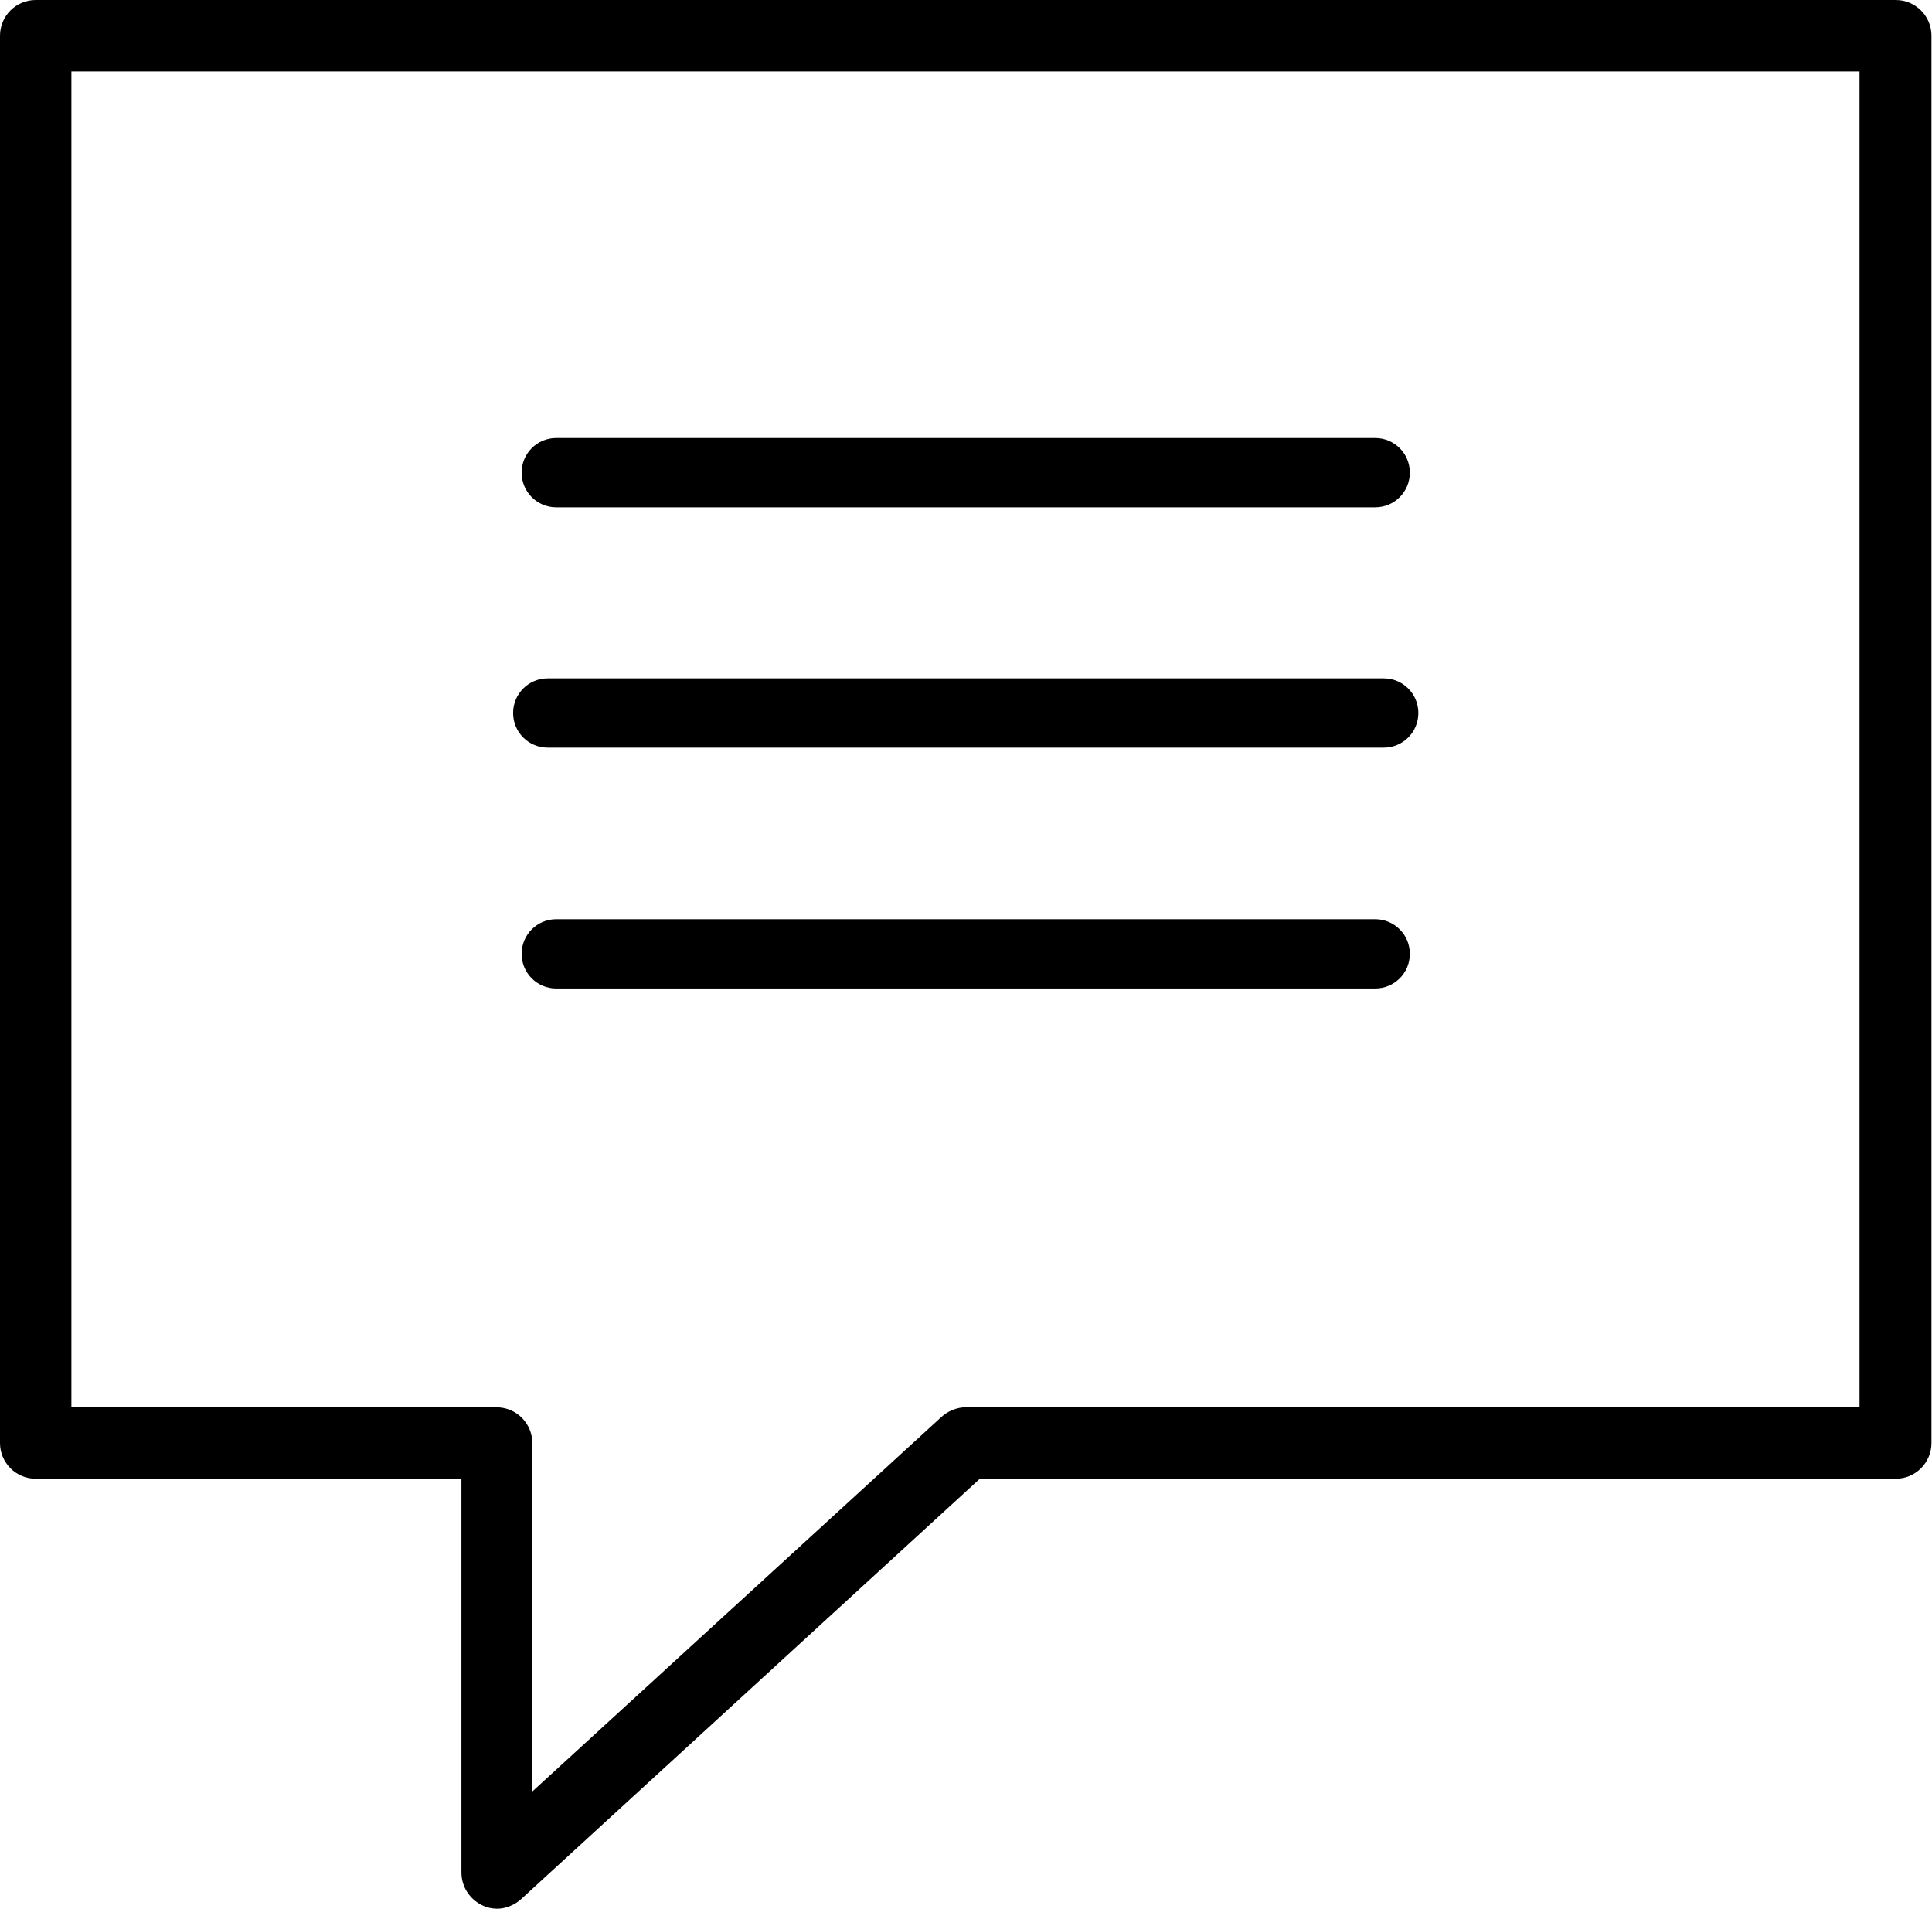
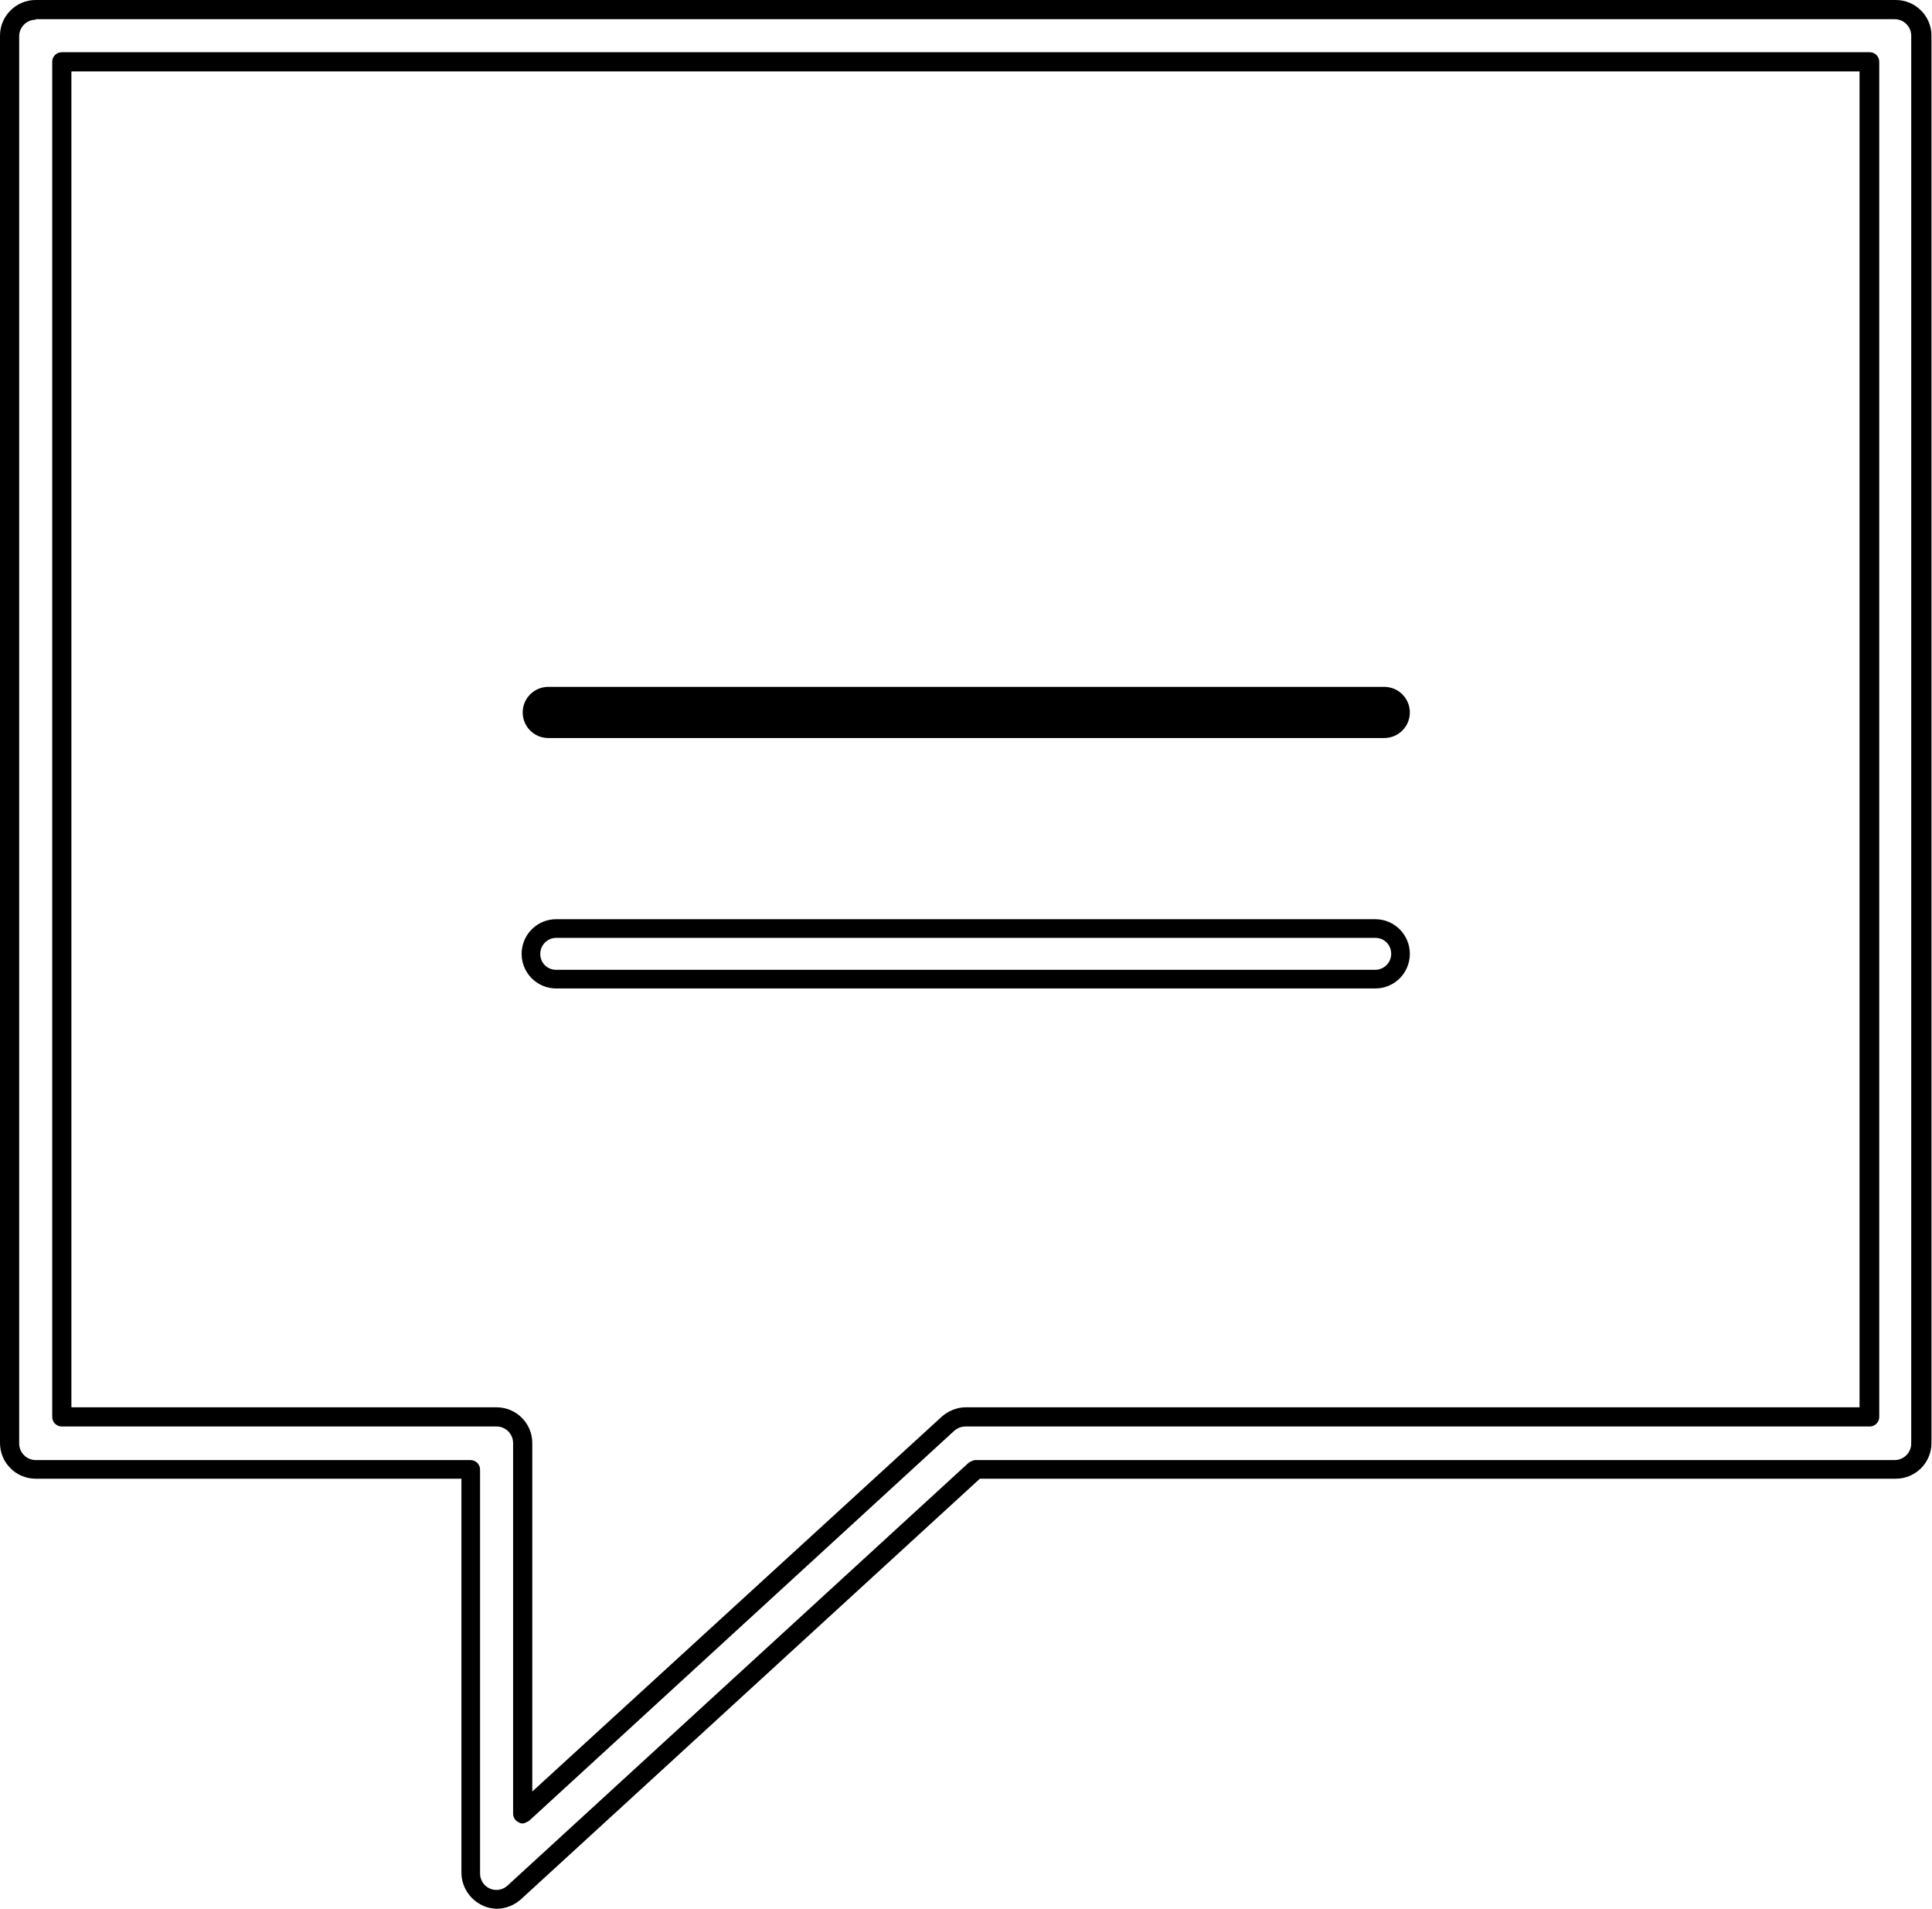
<svg xmlns="http://www.w3.org/2000/svg" id="Layer_2" data-name="Layer 2" viewBox="0 0 36.26 35.82">
  <g id="Layer_1-2" data-name="Layer 1">
    <g>
      <g>
-         <path d="M9.33,35.64c-.07,0-.13-.01-.2-.04-.18-.08-.29-.25-.29-.45v-7.58H.67c-.27,0-.49-.22-.49-.49V.67C.18.4.4.18.67.18h34.91c.27,0,.49.22.49.49v26.41c0,.27-.22.49-.49.49h-17.26l-8.66,7.94c-.09.08-.21.13-.33.13ZM1.16,26.59h8.16c.27,0,.49.22.49.49v6.95l7.98-7.32c.09-.08.21-.13.33-.13h16.97V1.16H1.16v25.43Z" />
        <path d="M9.33,35.82c-.09,0-.19-.02-.27-.06-.24-.11-.4-.35-.4-.62v-7.39H.67c-.37,0-.67-.3-.67-.67V.67c0-.37.3-.67.67-.67h34.91c.37,0,.67.3.67.67v26.41c0,.37-.3.67-.67.67h-17.19l-8.61,7.89c-.12.11-.29.18-.45.18ZM.67.37c-.17,0-.31.14-.31.31v26.41c0,.17.14.31.31.31h8.16c.1,0,.18.08.18.18v7.58c0,.12.07.23.18.28.11.05.24.03.33-.05l8.66-7.94s.08-.05.12-.05h17.26c.17,0,.31-.14.31-.31V.67c0-.17-.14-.31-.31-.31H.67ZM9.81,34.22s-.05,0-.07-.02c-.07-.03-.11-.09-.11-.17v-6.95c0-.17-.14-.31-.31-.31H1.16c-.1,0-.18-.08-.18-.18V1.16c0-.1.08-.18.18-.18h33.93c.1,0,.18.08.18.18v25.43c0,.1-.08.18-.18.18h-16.97c-.08,0-.15.03-.21.08l-7.98,7.32s-.08.05-.12.05ZM1.34,26.41h7.98c.37,0,.67.3.67.67v6.54l7.68-7.03c.12-.11.29-.18.45-.18h16.78V1.34H1.34v25.06Z" />
      </g>
      <g>
        <g>
-           <path d="M25.81,8.39h-15.37c-.26,0-.48.21-.48.48h0c0,.26.21.48.48.48h15.37c.26,0,.48-.21.48-.48h0c0-.26-.21-.48-.48-.48Z" />
-           <path d="M25.81,9.52h-15.37c-.36,0-.65-.29-.65-.65s.29-.65.65-.65h15.37c.36,0,.65.29.65.65s-.29.65-.65.65ZM10.44,8.57c-.16,0-.3.13-.3.3s.13.3.3.3h15.37c.16,0,.3-.13.3-.3s-.13-.3-.3-.3h-15.37Z" />
+           </g>
+         <g>
+           <path d="M10.29,13.85h15.69c.26,0,.48-.21.48-.48h0c0-.26-.21-.48-.48-.48h-15.69c-.26,0-.48.21-.48.48h0c0,.26.21.48.48.48Z" />
        </g>
        <g>
-           <path d="M10.29,13.85h15.69c.26,0,.48-.21.48-.48h0c0-.26-.21-.48-.48-.48h-15.69c-.26,0-.48.21-.48.48h0c0,.26.21.48.48.48Z" />
-           <path d="M25.97,14.03h-15.69c-.36,0-.65-.29-.65-.65s.29-.65.65-.65h15.69c.36,0,.65.29.65.65s-.29.65-.65.65ZM10.29,13.08c-.16,0-.3.13-.3.3s.13.3.3.3h15.69c.16,0,.3-.13.3-.3s-.13-.3-.3-.3h-15.69Z" />
-         </g>
-         <g>
-           <path d="M10.44,18.37h15.37c.26,0,.48-.21.48-.48h0c0-.26-.21-.48-.48-.48h-15.37c-.26,0-.48.21-.48.48h0c0,.26.21.48.48.48Z" />
          <path d="M25.81,18.55h-15.37c-.36,0-.65-.29-.65-.65s.29-.65.65-.65h15.37c.36,0,.65.29.65.65s-.29.65-.65.65ZM10.44,17.6c-.16,0-.3.13-.3.3s.13.3.3.3h15.37c.16,0,.3-.13.3-.3s-.13-.3-.3-.3h-15.37Z" />
        </g>
      </g>
    </g>
  </g>
</svg>